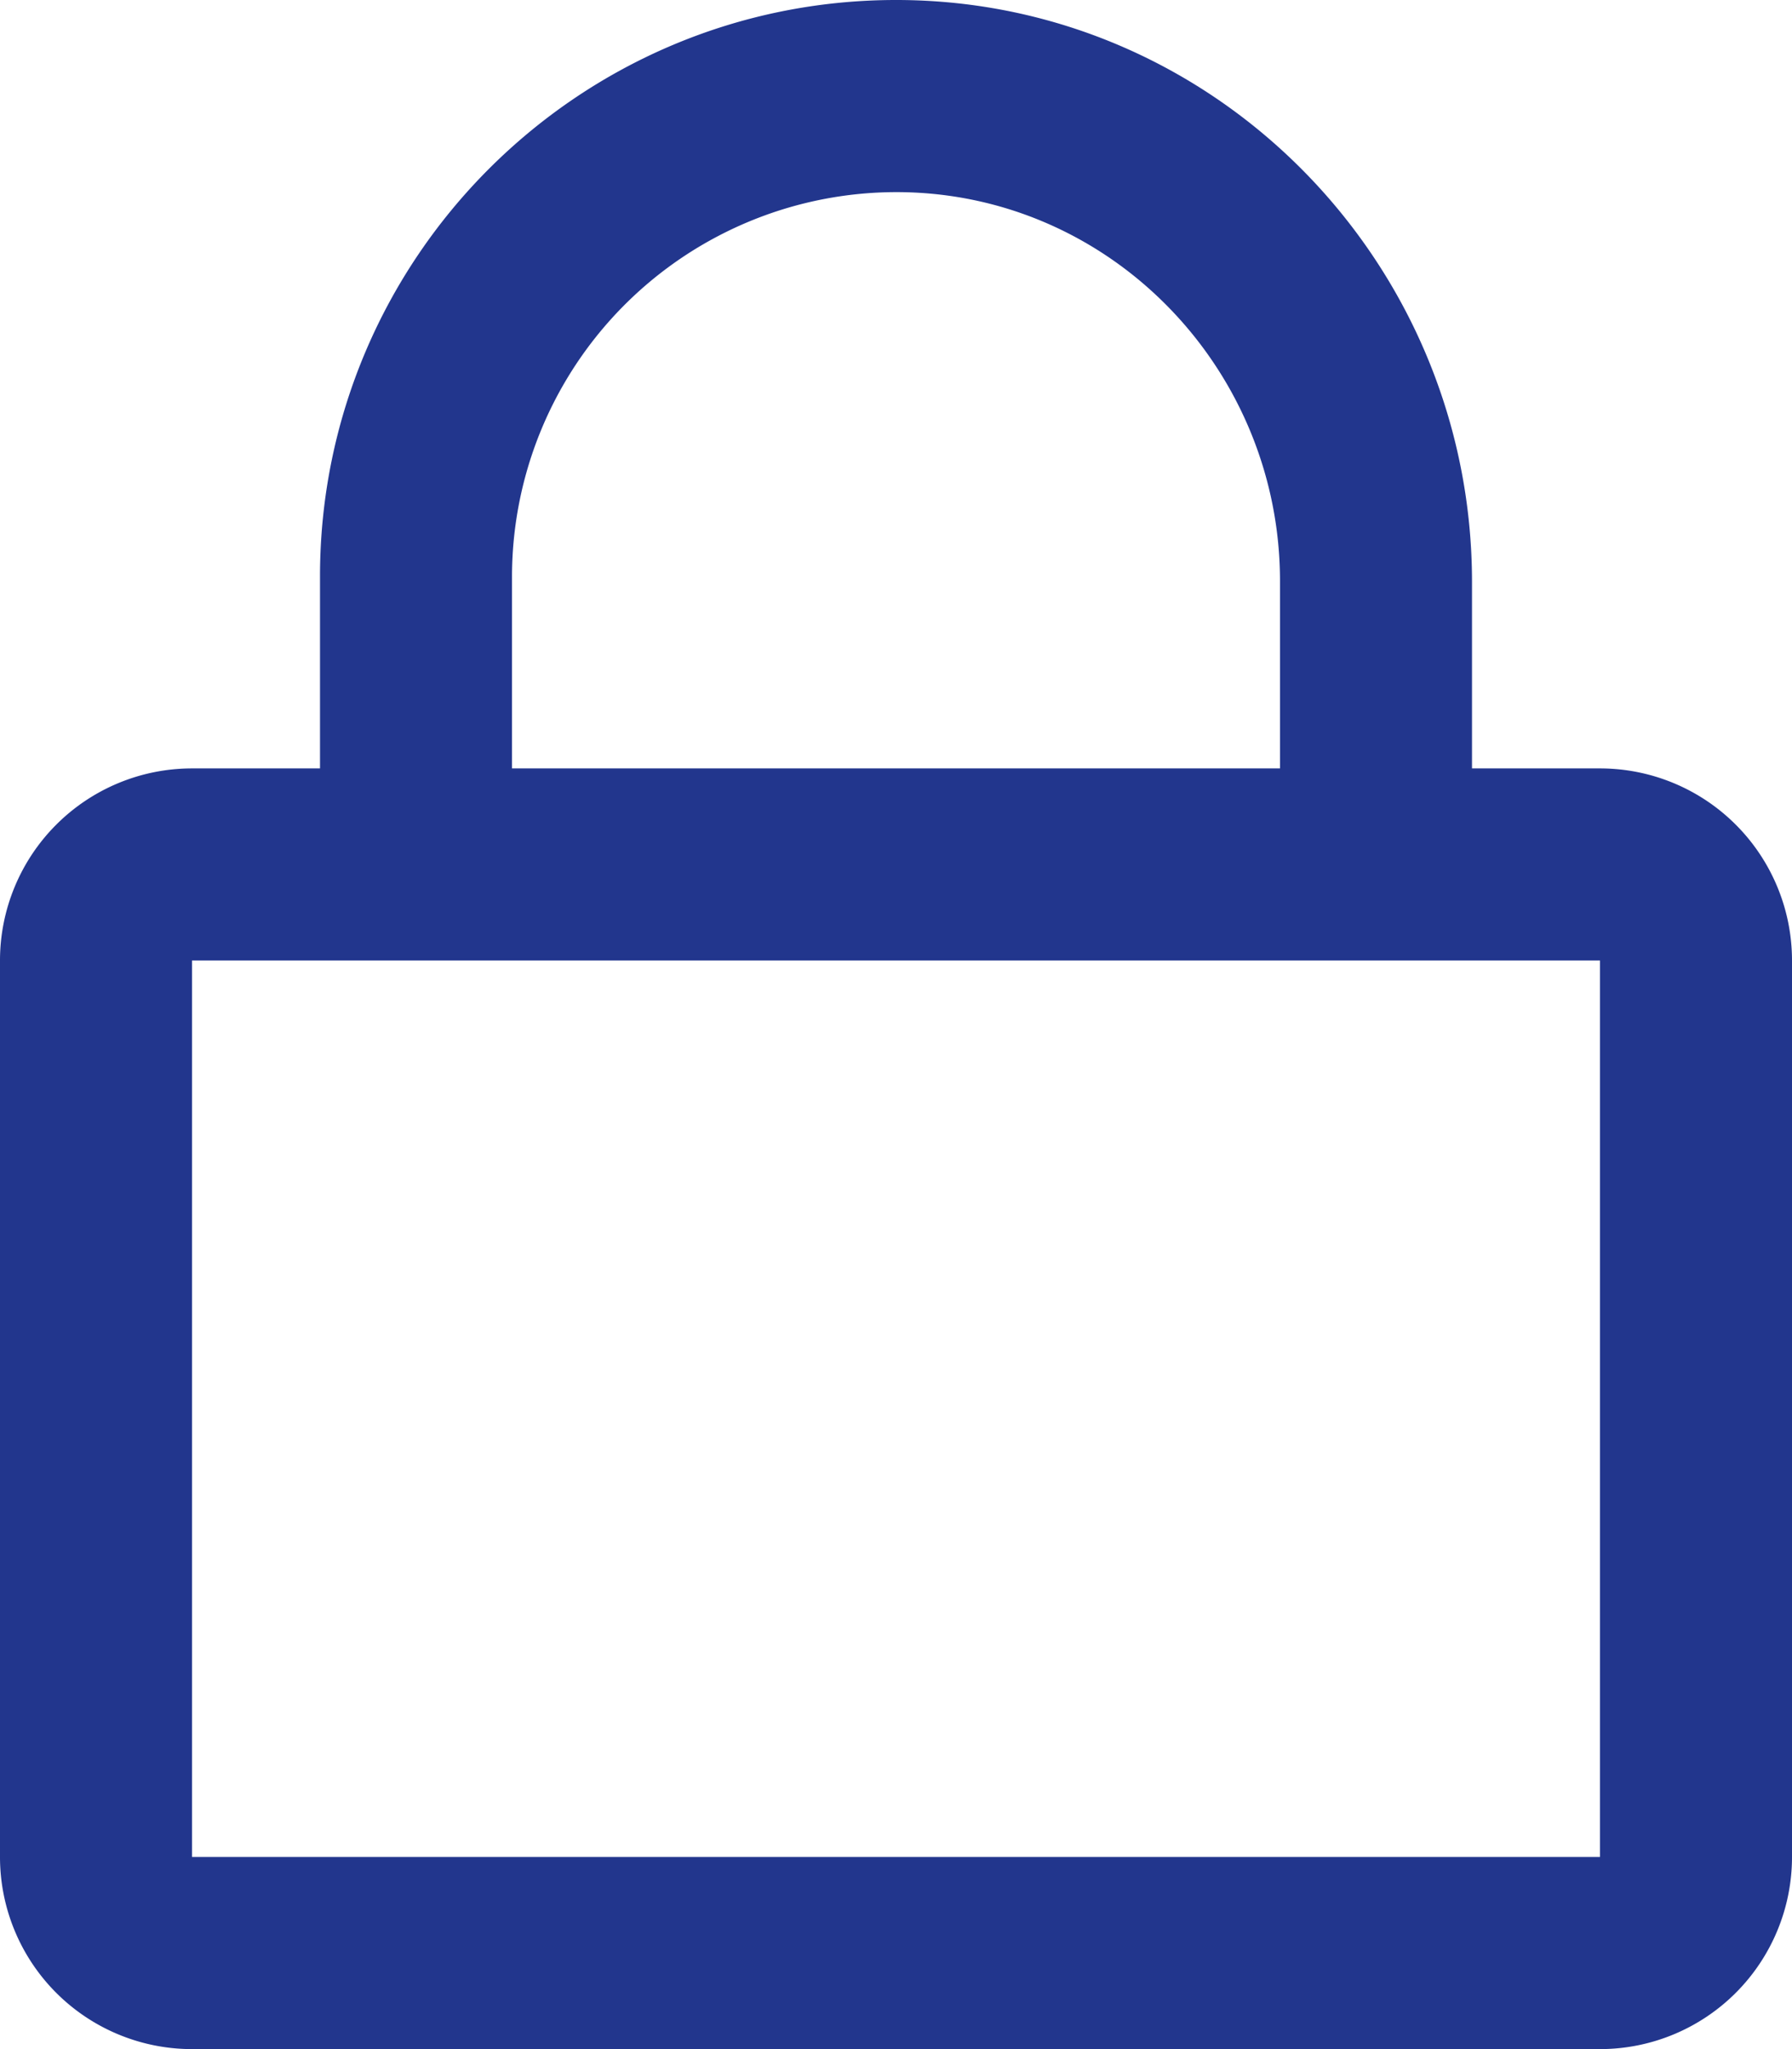
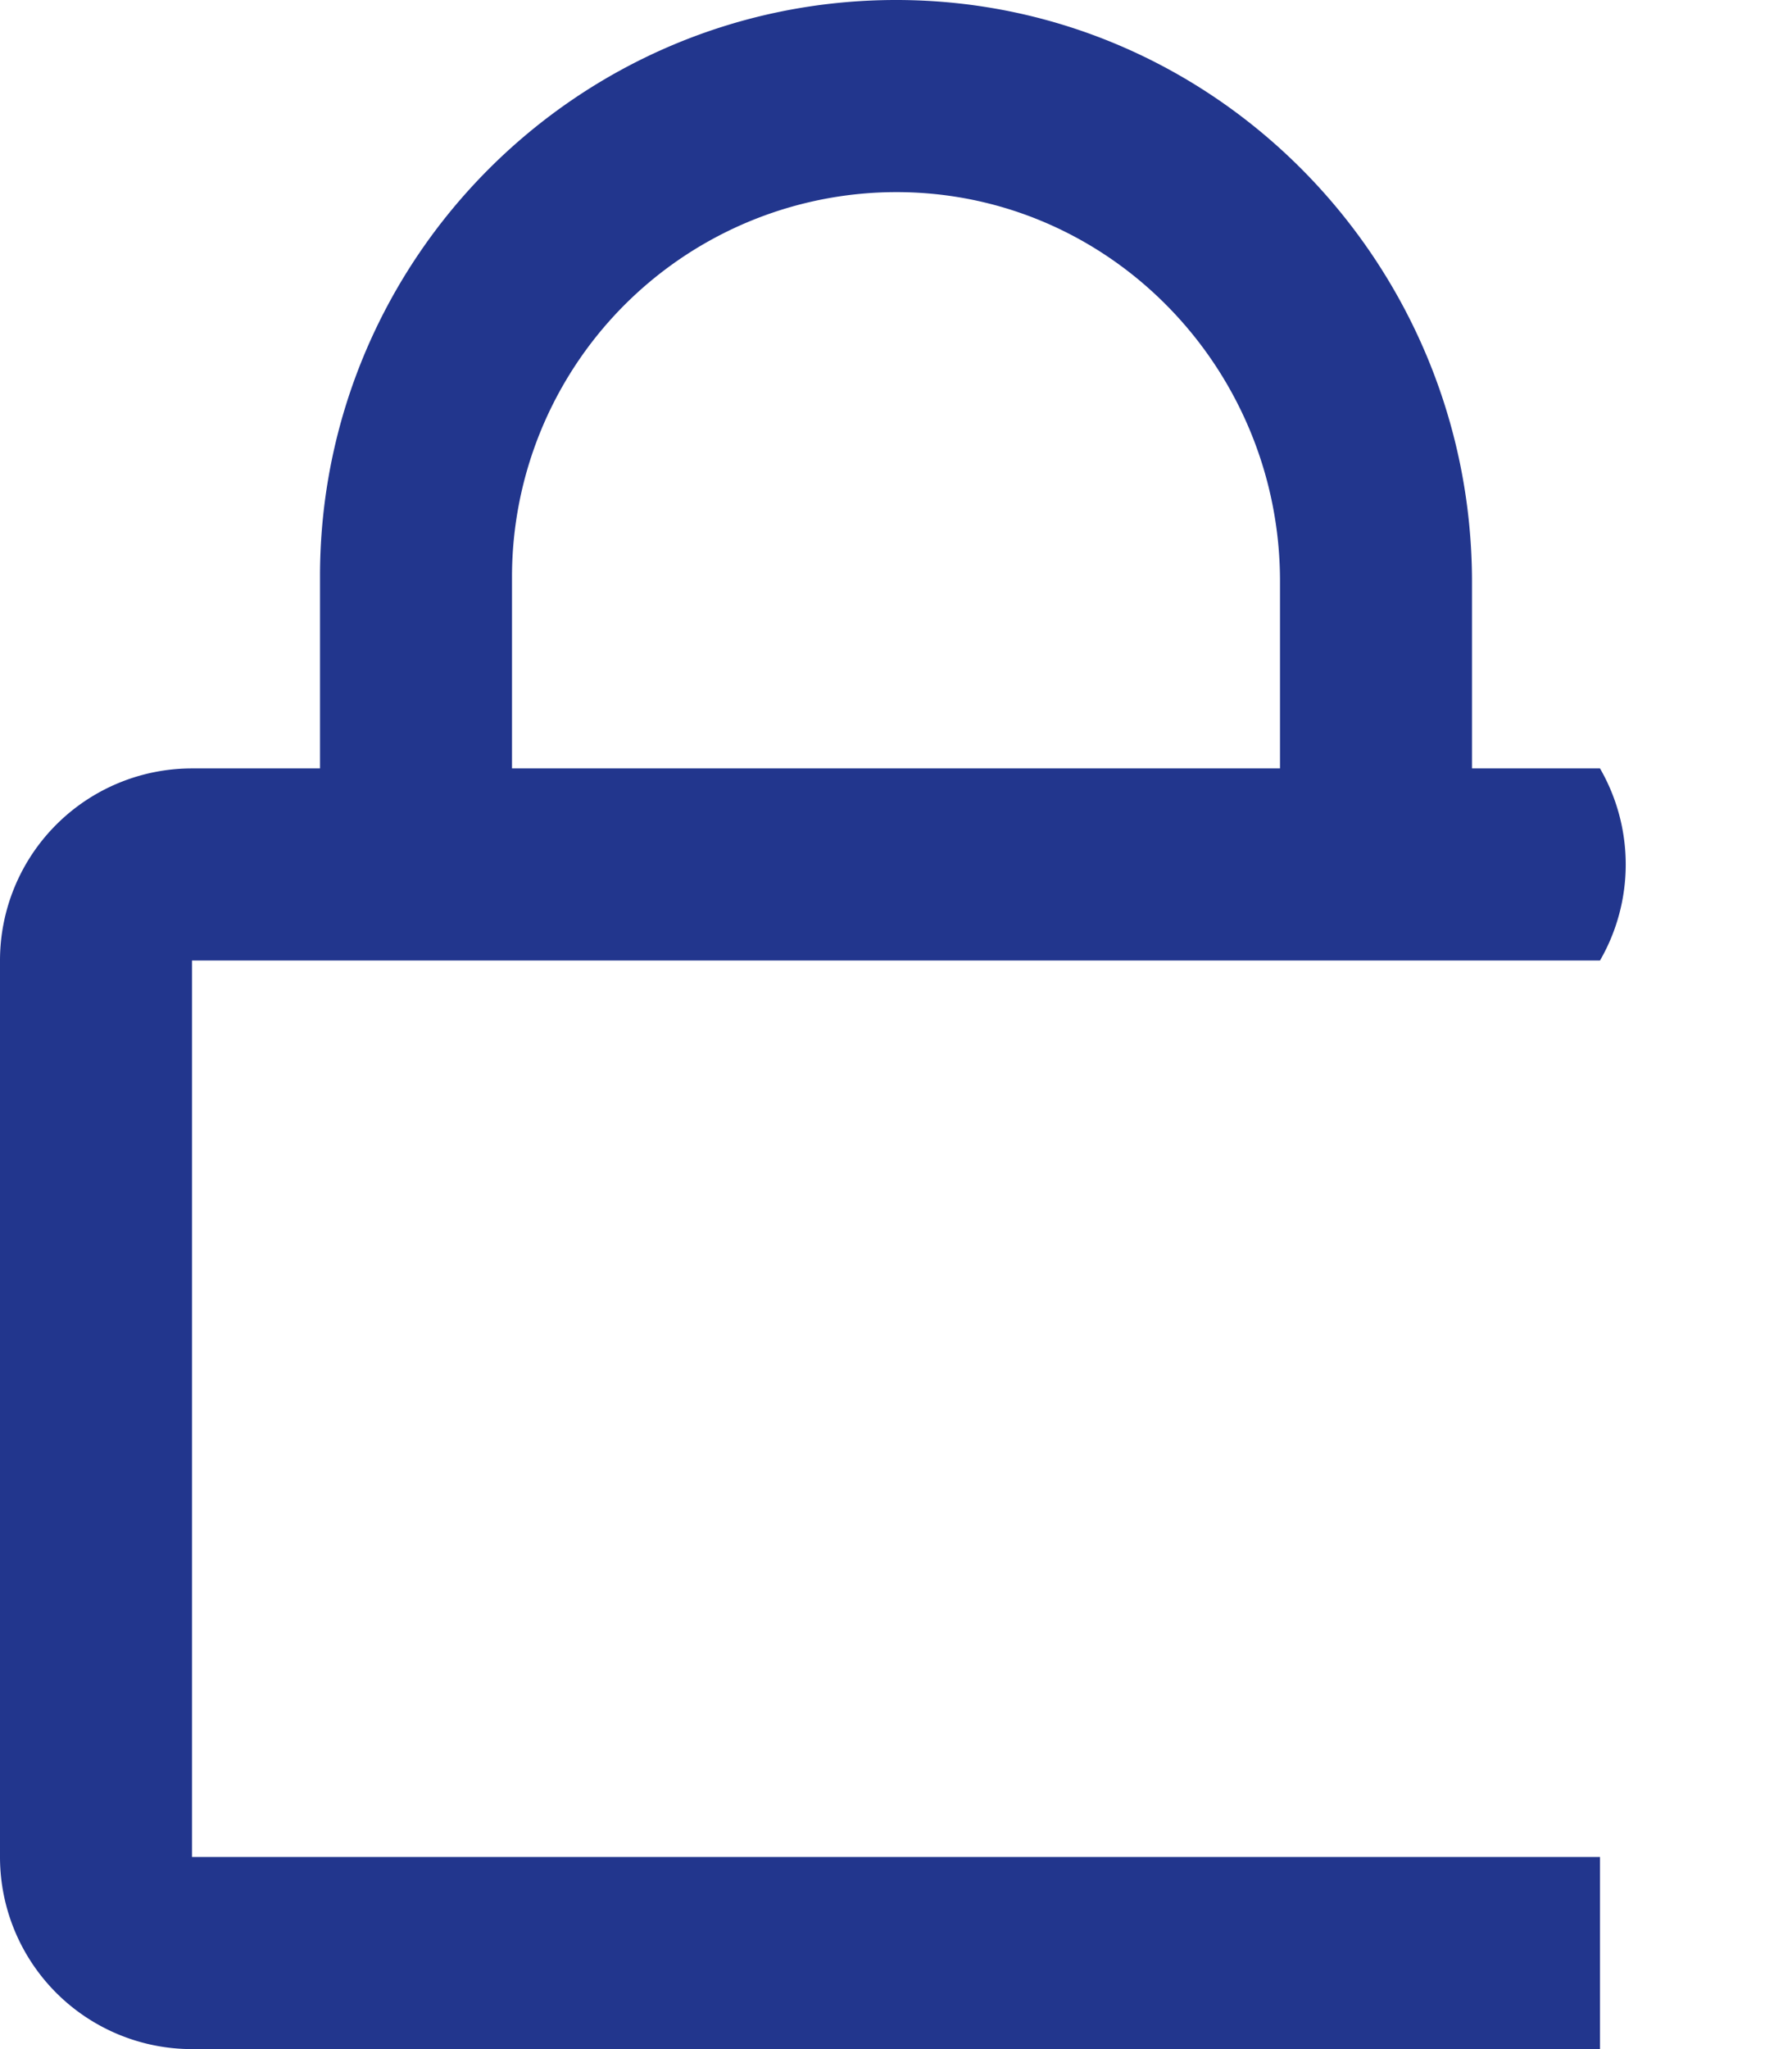
<svg xmlns="http://www.w3.org/2000/svg" viewBox="0 0 448 512">
  <title>Asset 12</title>
  <g id="Layer_2" data-name="Layer 2">
    <g id="Layer_1-2" data-name="Layer 1">
-       <path d="M400,192H368V145.4C368,65.77,304,.16,224.33,0S80,64.52,80,144v48H48A48,48,0,0,0,0,240V464a48,48,0,0,0,48,48H400a48,48,0,0,0,48-48V240A48,48,0,0,0,400,192ZM128,144a96.14,96.14,0,0,1,99.65-95.93C279.42,50,320,93.39,320,145.2V192H128ZM400,464H48V240H400Z" style="fill:#22368d" />
+       <path d="M400,192H368V145.4C368,65.77,304,.16,224.33,0S80,64.52,80,144v48H48A48,48,0,0,0,0,240V464a48,48,0,0,0,48,48H400V240A48,48,0,0,0,400,192ZM128,144a96.14,96.14,0,0,1,99.65-95.93C279.42,50,320,93.39,320,145.2V192H128ZM400,464H48V240H400Z" style="fill:#22368d" />
    </g>
  </g>
</svg>